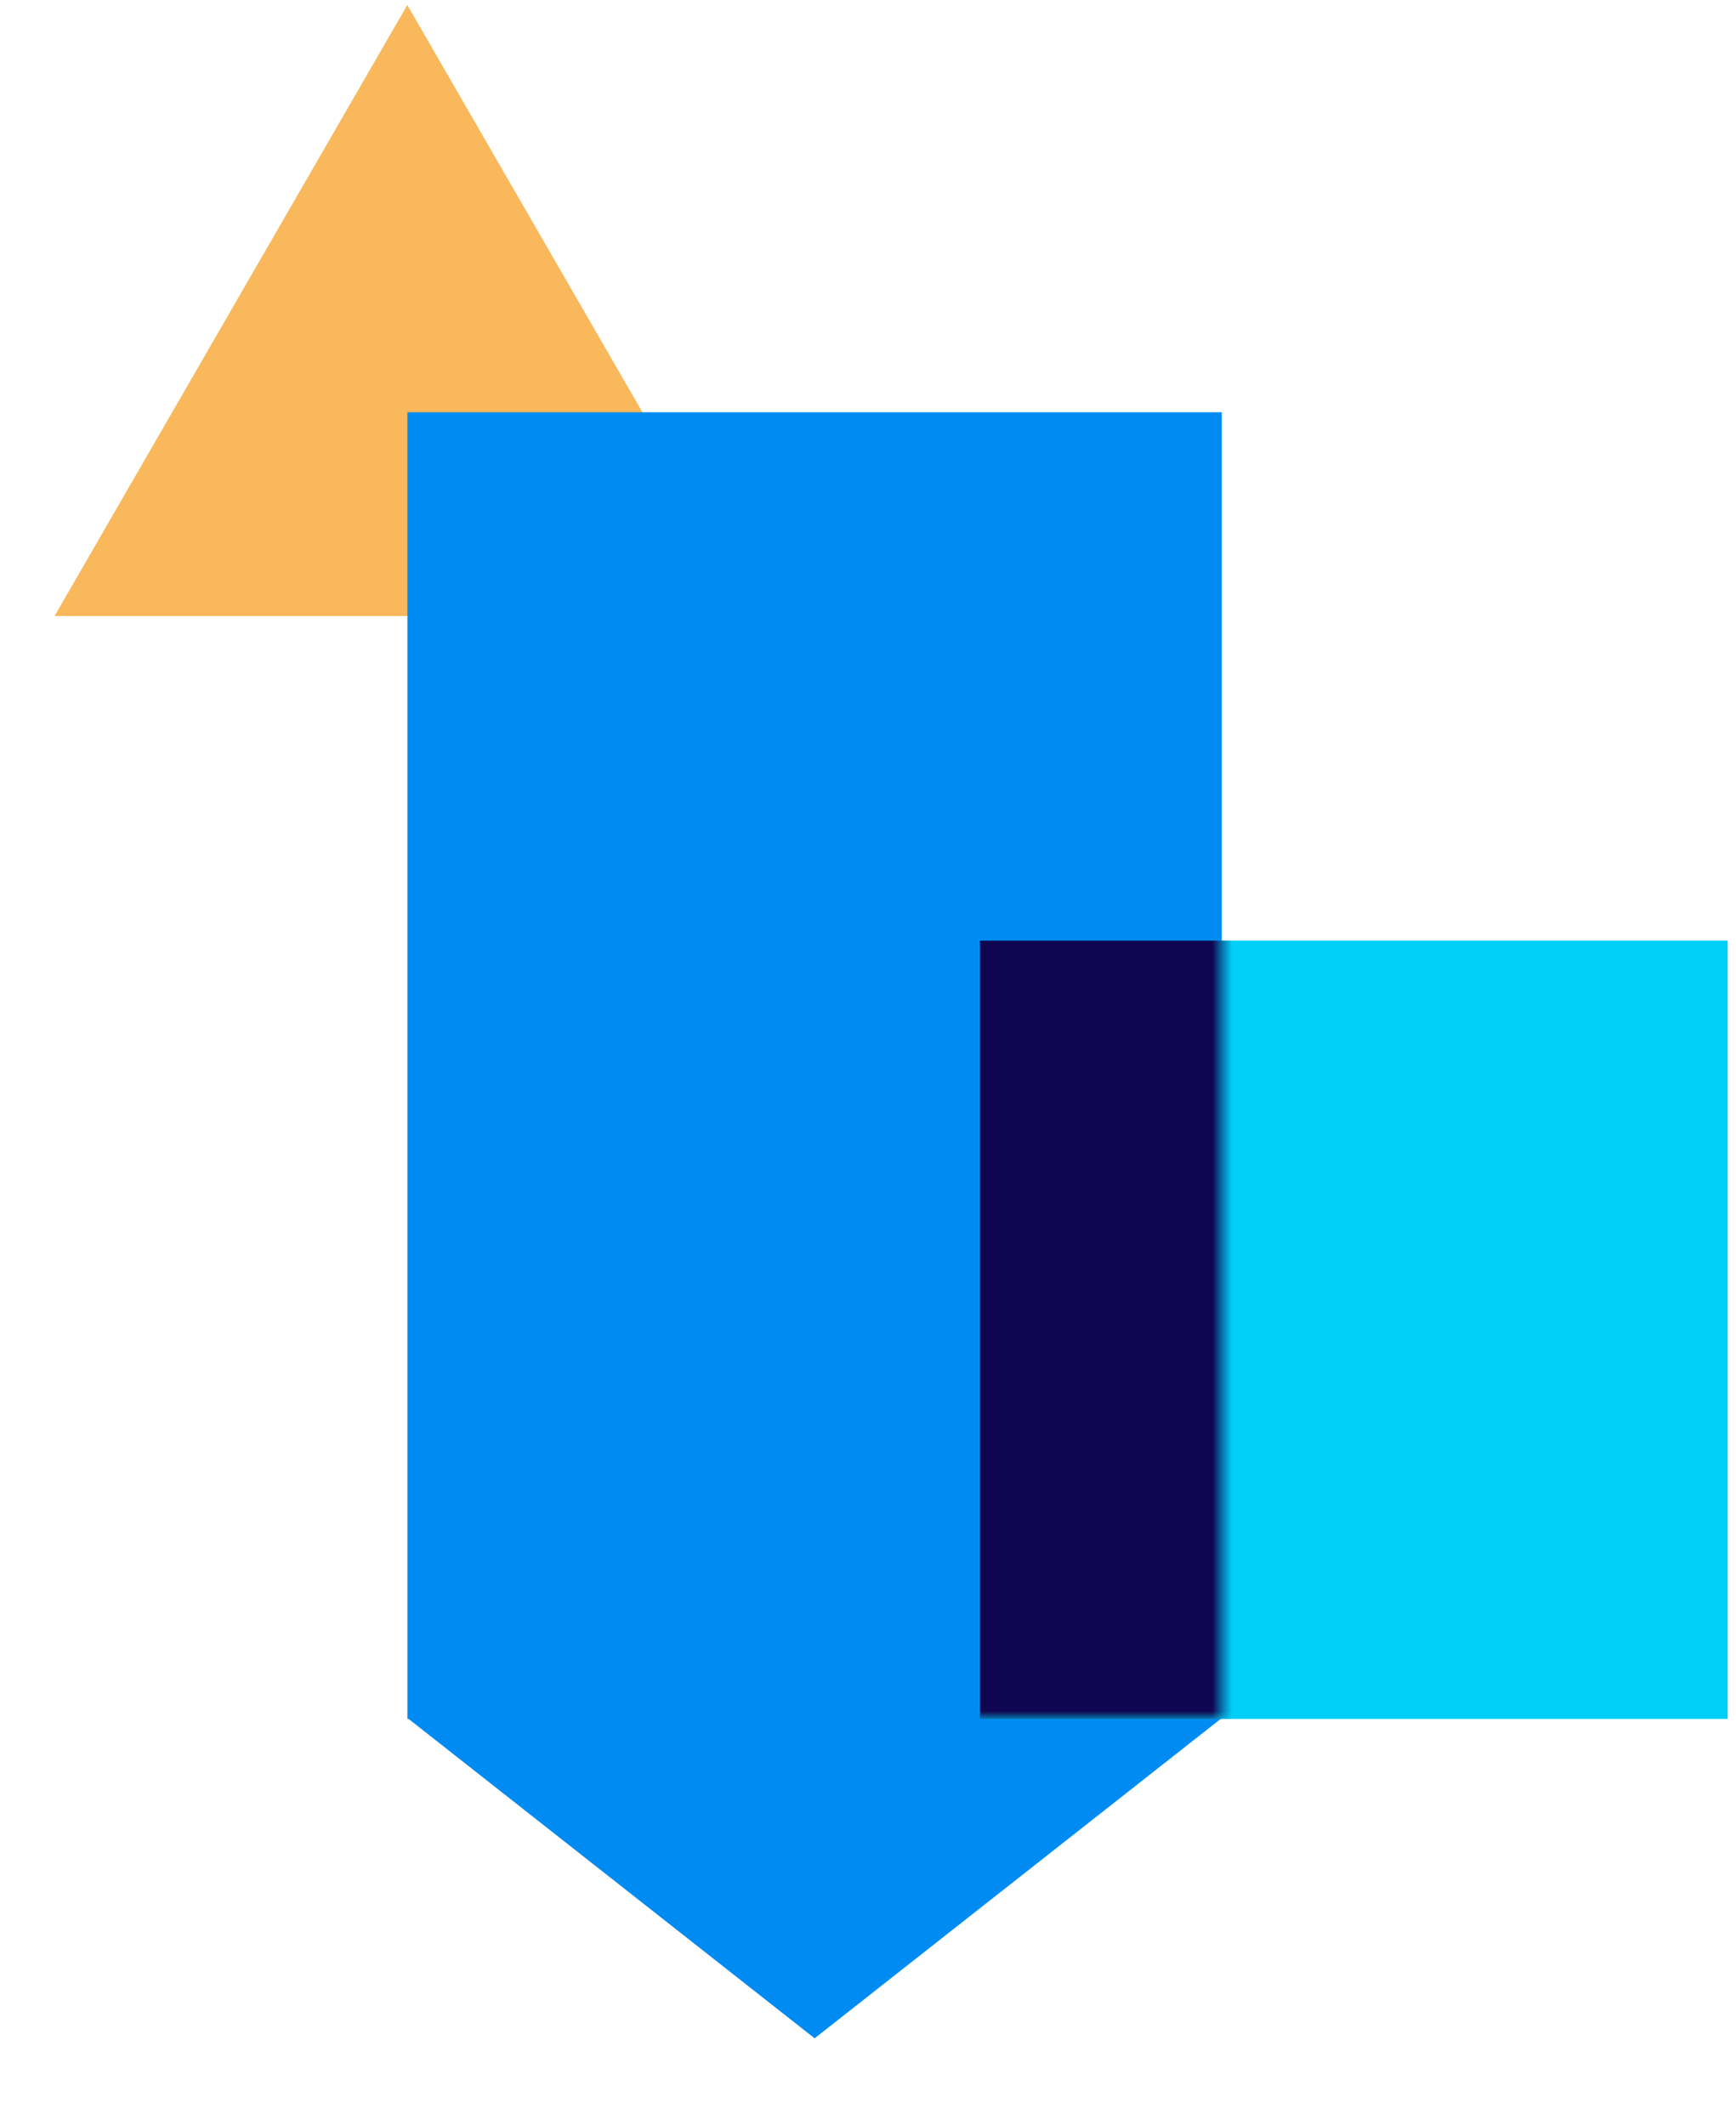
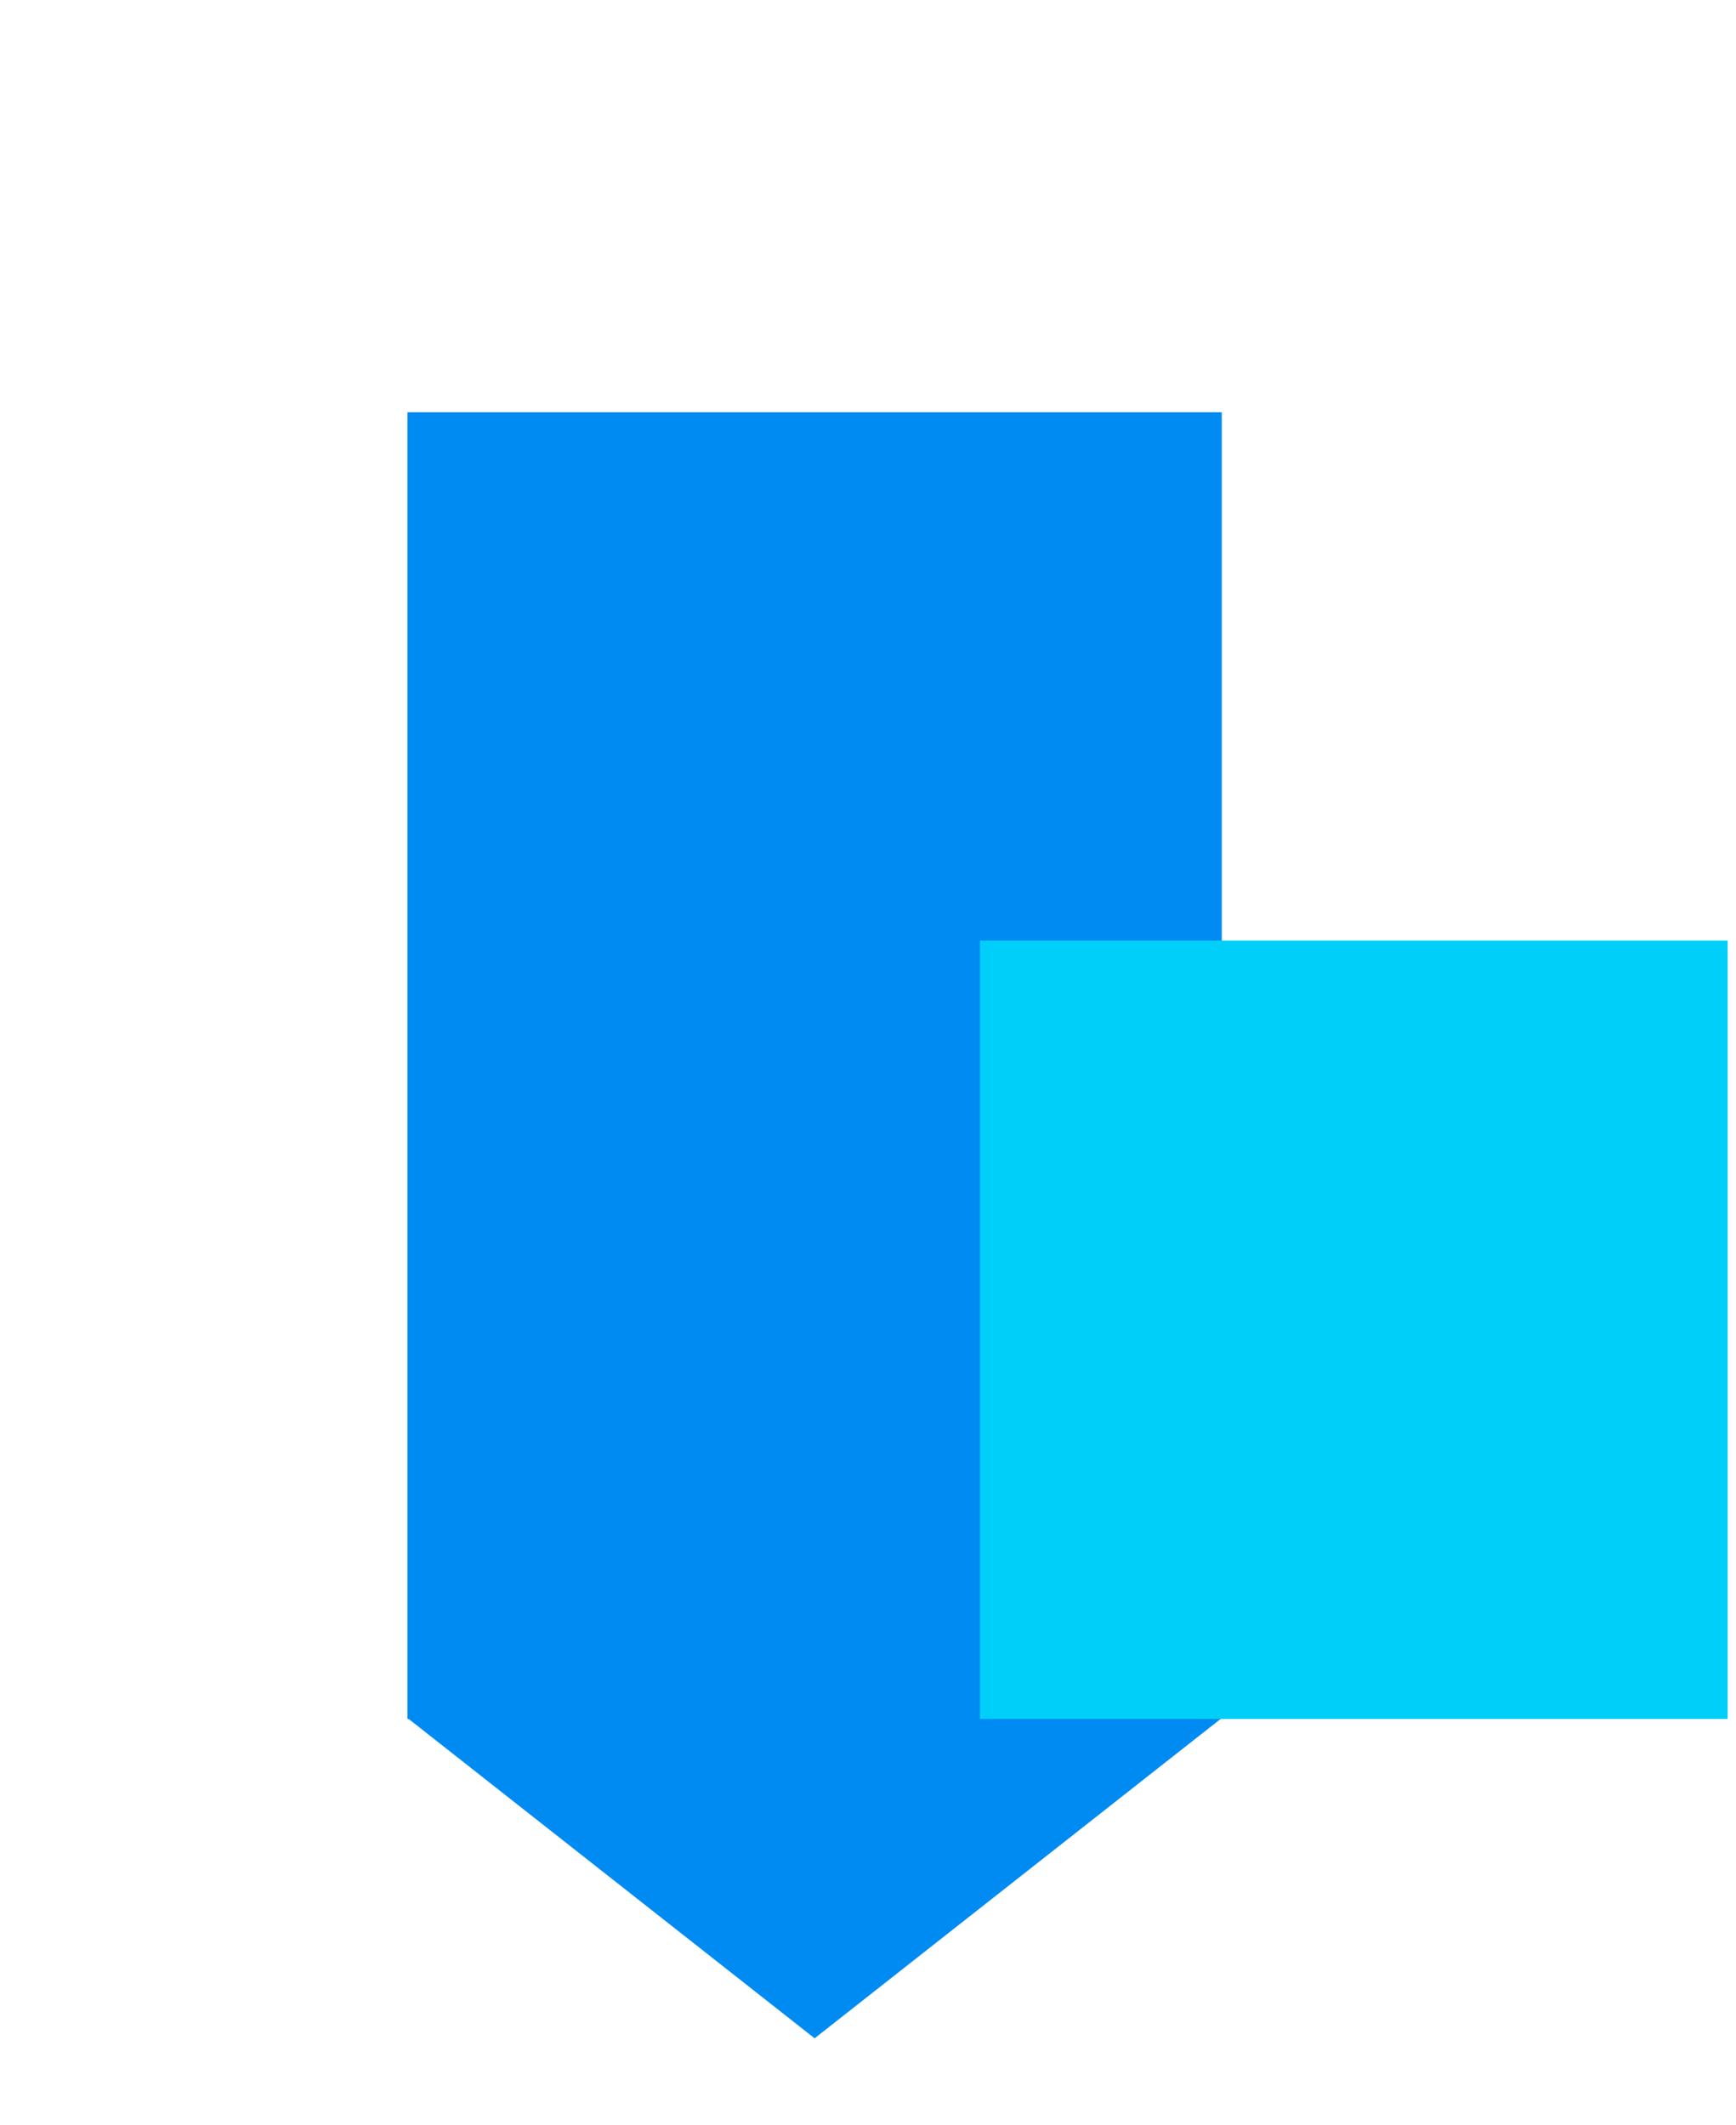
<svg xmlns="http://www.w3.org/2000/svg" width="174" height="213" viewBox="0 0 174 213" fill="none">
-   <path d="M40.824 0.502L76.179 61.738H5.469L40.824 0.502Z" fill="#F8B85B" />
  <path d="M40.826 172.176L122.475 172.175L81.649 204.288L40.826 172.176Z" fill="#008BF2" />
  <rect x="40.834" y="41.319" width="81.624" height="130.956" fill="#008BF2" />
  <rect x="98.228" y="94.27" width="74.938" height="78.011" fill="#00D0F9" />
  <mask id="mask0_59_7" style="mask-type:alpha" maskUnits="userSpaceOnUse" x="40" y="41" width="83" height="132">
-     <rect x="40.834" y="41.319" width="81.624" height="130.956" fill="#008BF2" />
-   </mask>
+     </mask>
  <g mask="url(#mask0_59_7)">
    <rect x="98.22" y="94.27" width="85.417" height="78.011" fill="#100551" />
  </g>
</svg>